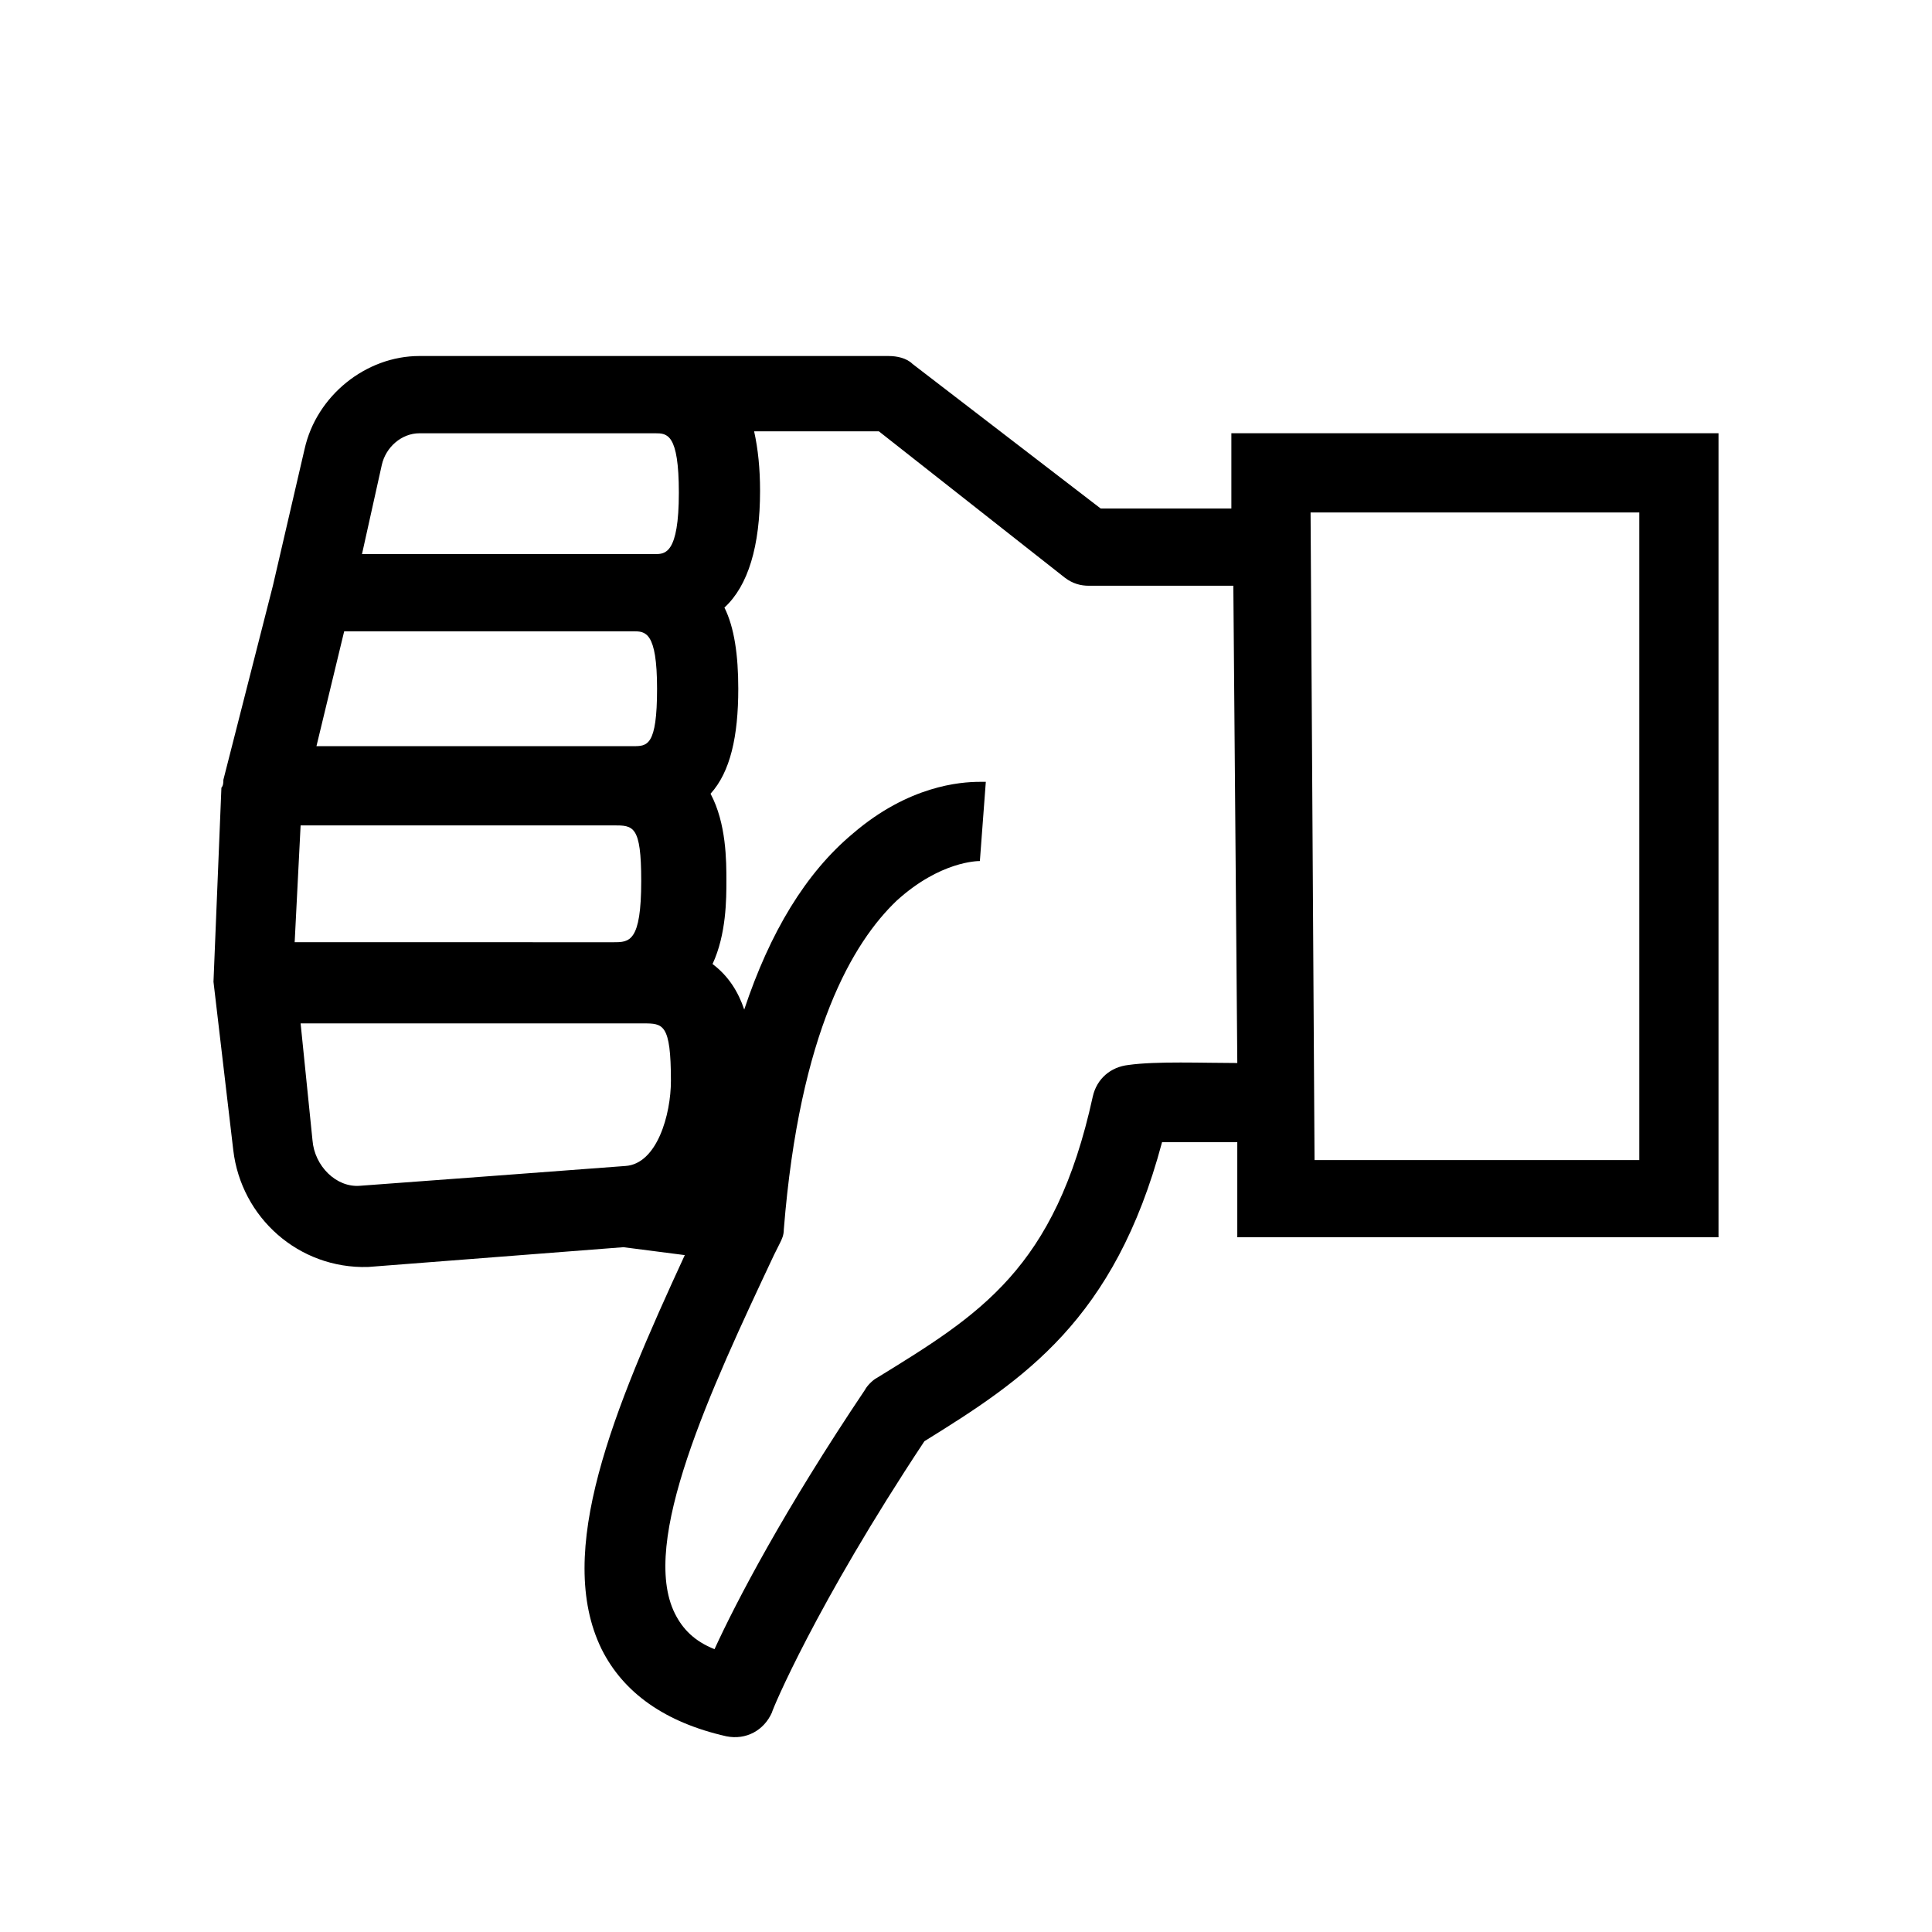
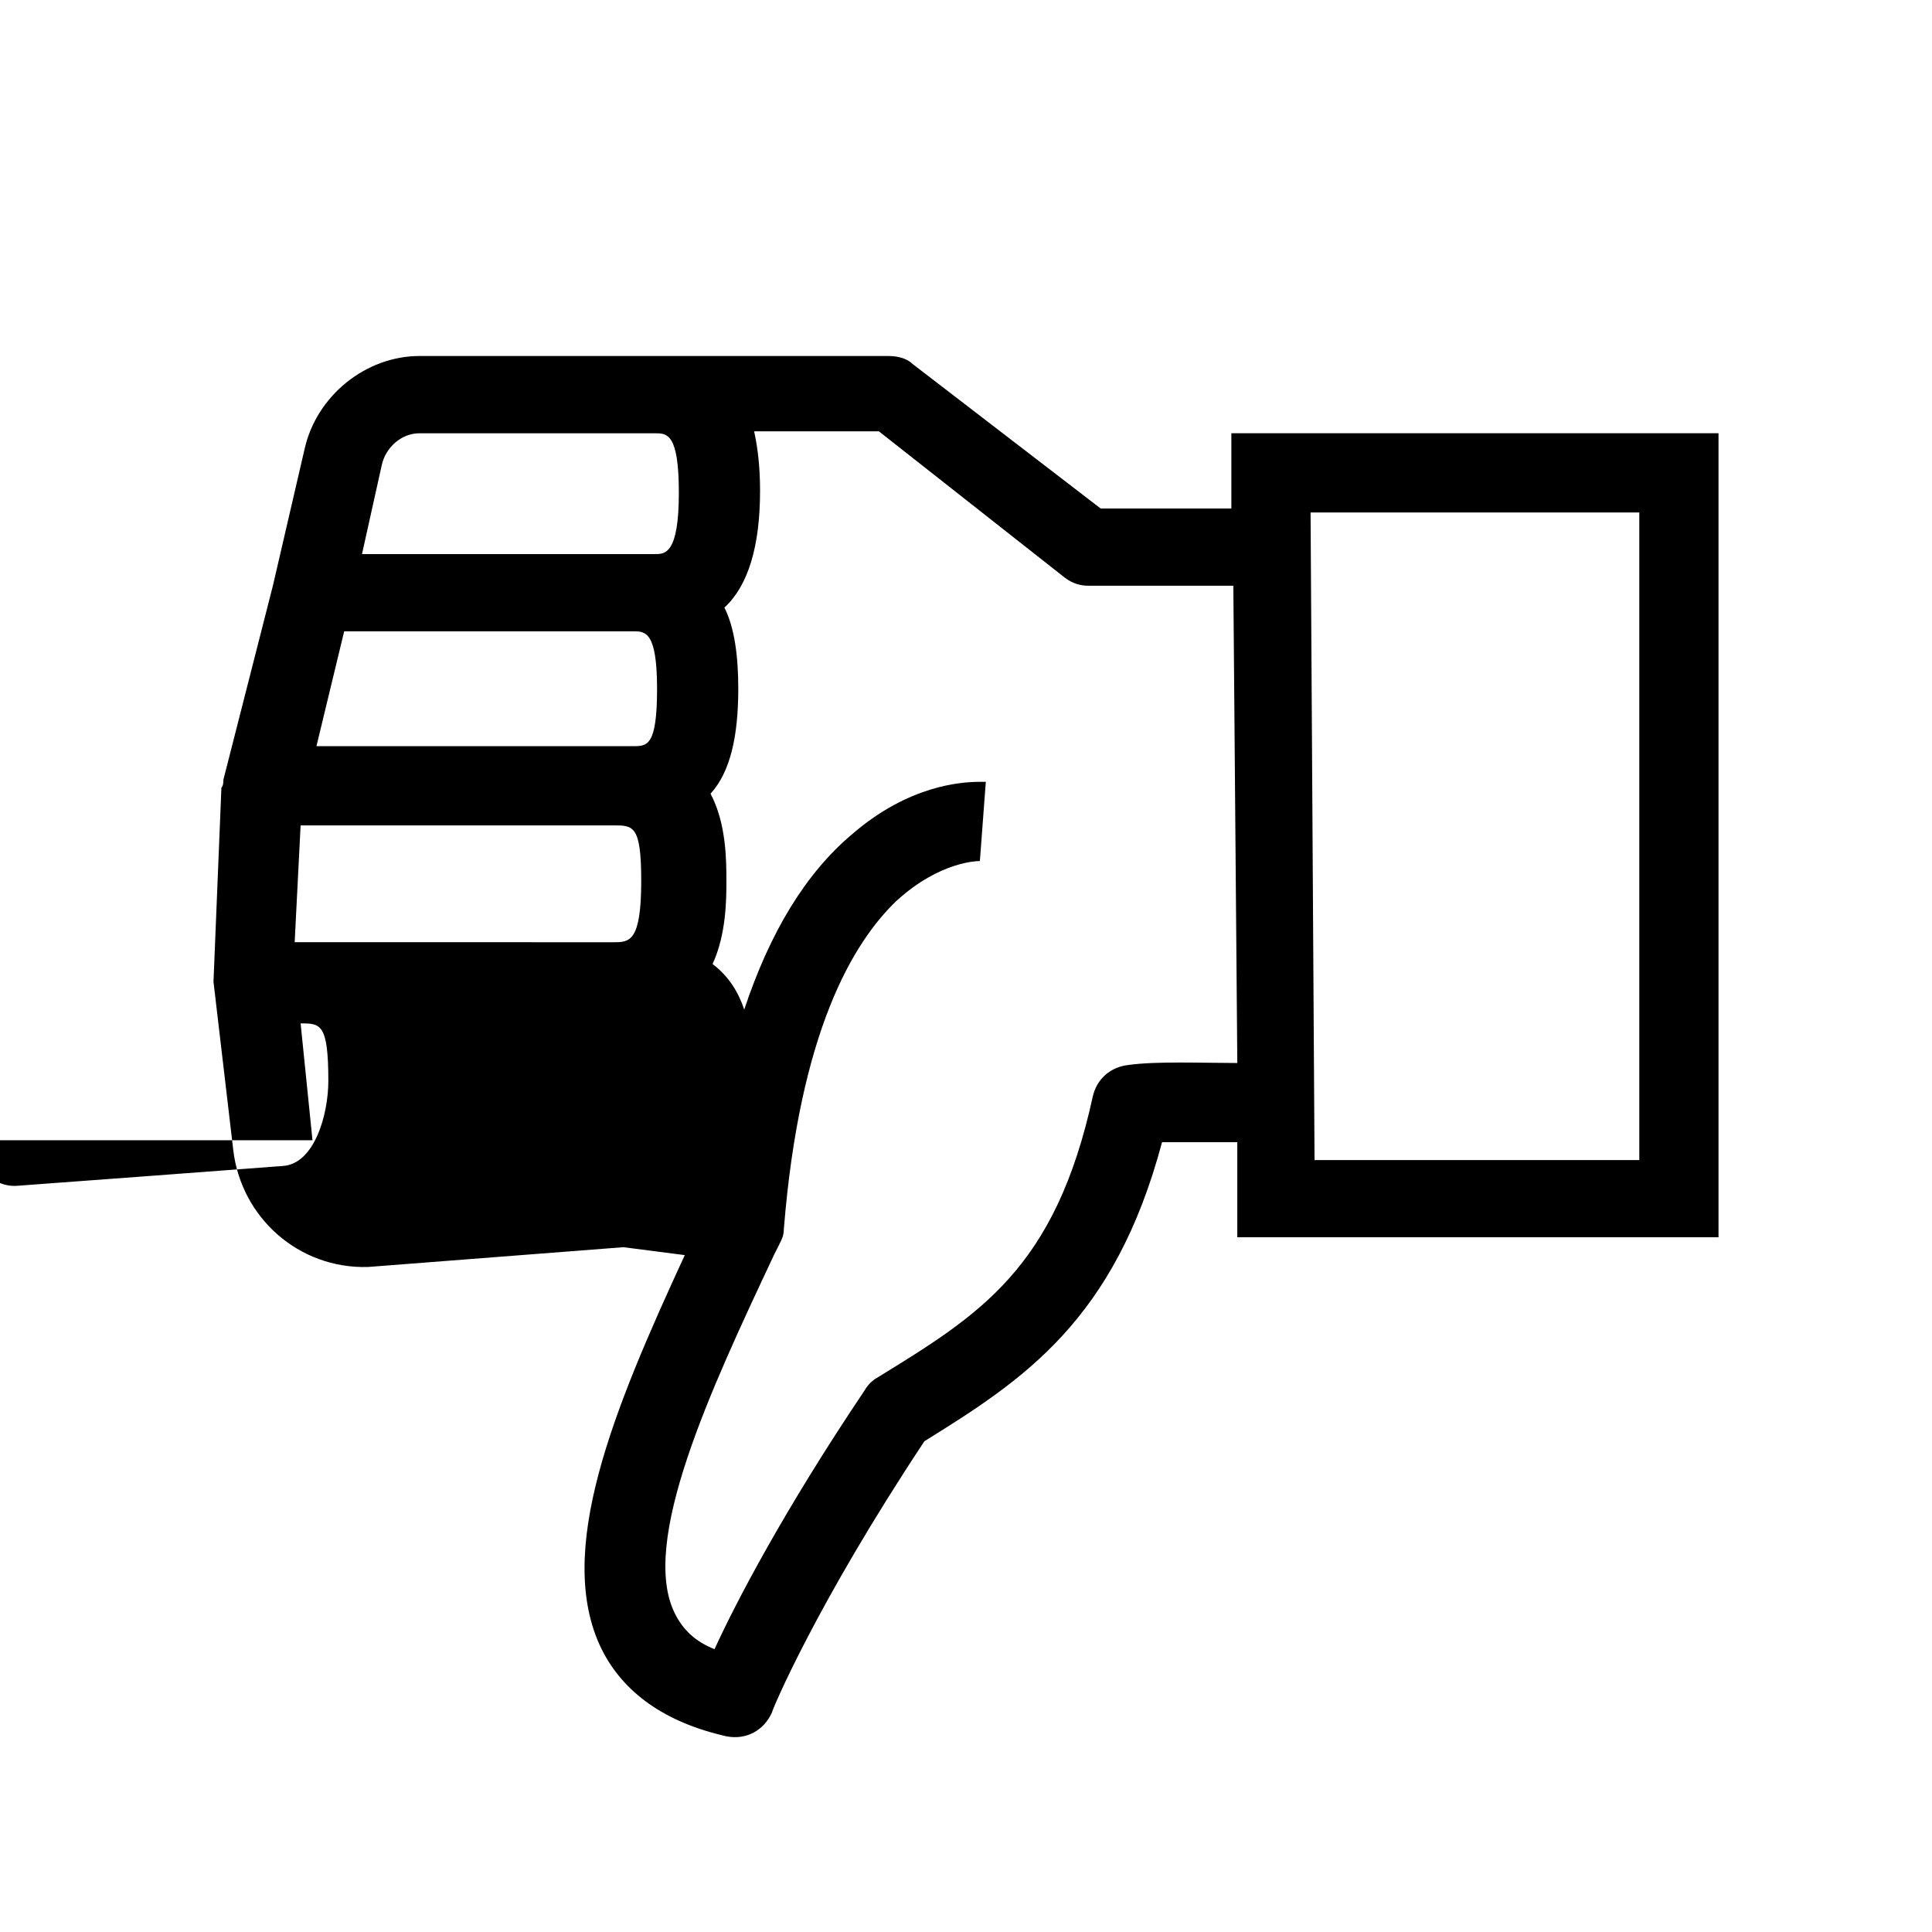
<svg xmlns="http://www.w3.org/2000/svg" fill="#000000" width="800px" height="800px" version="1.1" viewBox="144 144 512 512">
-   <path d="m205.82 448.8c2.098 17.844 17.32 31.488 35.688 30.965l67.699-5.246 16.27 2.098c-18.895 40.934-34.637 78.719-22.043 104.43 5.773 11.547 16.793 19.418 33.062 23.09 5.246 1.051 9.973-1.574 12.07-6.297 0-0.523 11.547-28.34 40.41-71.898 26.238-16.27 50.383-32.012 62.977-79.246h19.941v25.191h127.53v-213.07h-129.1v19.941h-34.637l-49.855-38.309c-1.574-1.574-4.199-2.098-6.297-2.098l-124.38-0.004c-14.168 0-27.289 10.496-30.438 24.664l-8.398 36.211-13.121 51.43c0 0.523 0 1.574-0.523 2.098l-2.098 51.434zm17.844-86.066h82.918c5.246 0 7.348 0 7.348 14.695 0 16.27-3.148 16.27-7.348 16.27l-84.492-0.004zm3.148 83.441-3.148-30.965h90.789c5.246 0 7.348 0 7.348 15.219 0 8.922-3.672 22.043-12.07 22.566 0 0-69.797 5.246-70.324 5.246-6.293 0.531-12.066-5.242-12.594-12.066zm351.62-166.36v171.61h-86.066l-1.051-171.61zm-152.19 17.316c2.098 1.574 4.199 2.098 6.297 2.098h38.309l1.051 126.48c-8.922 0-21.516-0.523-28.863 0.523-4.723 0.523-8.398 3.672-9.445 8.398-9.973 45.656-29.914 57.727-57.203 74.523-1.051 0.523-2.625 2.098-3.148 3.148-21.516 32.012-34.113 56.152-39.887 68.75-5.246-2.098-8.398-5.246-10.496-9.445-9.445-18.895 9.445-59.301 26.238-94.988l1.574-3.148c0.523-1.051 1.051-2.098 1.051-3.672 4.199-52.48 18.367-76.098 29.914-87.117 11.547-10.496 21.516-10.496 22.043-10.496l1.574-20.992h-1.574c-5.246 0-18.895 1.051-33.586 13.645-12.594 10.496-22.043 26.238-28.863 46.707-1.574-4.723-4.199-8.922-8.398-12.07 3.672-7.871 3.672-17.32 3.672-22.043 0-5.246 0-15.219-4.199-23.09 5.246-5.773 7.348-15.219 7.348-27.816 0-8.922-1.051-16.27-3.672-21.516 6.297-5.773 9.445-16.27 9.445-30.965 0-5.773-0.523-11.02-1.574-15.742h33.062zm-171.09-38.309h62.453c3.148 0 6.297 0 6.297 15.742 0 16.27-3.672 16.27-6.297 16.27h-77.672l5.246-23.617c1.051-4.723 5.25-8.395 9.973-8.395zm-19.941 52.48h76.621c3.148 0 6.297 0 6.297 15.219s-2.625 15.219-6.297 15.219h-83.969z" />
+   <path d="m205.82 448.8c2.098 17.844 17.32 31.488 35.688 30.965l67.699-5.246 16.27 2.098c-18.895 40.934-34.637 78.719-22.043 104.43 5.773 11.547 16.793 19.418 33.062 23.09 5.246 1.051 9.973-1.574 12.07-6.297 0-0.523 11.547-28.34 40.41-71.898 26.238-16.27 50.383-32.012 62.977-79.246h19.941v25.191h127.53v-213.07h-129.1v19.941h-34.637l-49.855-38.309c-1.574-1.574-4.199-2.098-6.297-2.098l-124.38-0.004c-14.168 0-27.289 10.496-30.438 24.664l-8.398 36.211-13.121 51.43c0 0.523 0 1.574-0.523 2.098l-2.098 51.434zm17.844-86.066h82.918c5.246 0 7.348 0 7.348 14.695 0 16.27-3.148 16.27-7.348 16.27l-84.492-0.004zm3.148 83.441-3.148-30.965c5.246 0 7.348 0 7.348 15.219 0 8.922-3.672 22.043-12.07 22.566 0 0-69.797 5.246-70.324 5.246-6.293 0.531-12.066-5.242-12.594-12.066zm351.62-166.36v171.61h-86.066l-1.051-171.61zm-152.19 17.316c2.098 1.574 4.199 2.098 6.297 2.098h38.309l1.051 126.48c-8.922 0-21.516-0.523-28.863 0.523-4.723 0.523-8.398 3.672-9.445 8.398-9.973 45.656-29.914 57.727-57.203 74.523-1.051 0.523-2.625 2.098-3.148 3.148-21.516 32.012-34.113 56.152-39.887 68.75-5.246-2.098-8.398-5.246-10.496-9.445-9.445-18.895 9.445-59.301 26.238-94.988l1.574-3.148c0.523-1.051 1.051-2.098 1.051-3.672 4.199-52.48 18.367-76.098 29.914-87.117 11.547-10.496 21.516-10.496 22.043-10.496l1.574-20.992h-1.574c-5.246 0-18.895 1.051-33.586 13.645-12.594 10.496-22.043 26.238-28.863 46.707-1.574-4.723-4.199-8.922-8.398-12.07 3.672-7.871 3.672-17.32 3.672-22.043 0-5.246 0-15.219-4.199-23.09 5.246-5.773 7.348-15.219 7.348-27.816 0-8.922-1.051-16.27-3.672-21.516 6.297-5.773 9.445-16.27 9.445-30.965 0-5.773-0.523-11.02-1.574-15.742h33.062zm-171.09-38.309h62.453c3.148 0 6.297 0 6.297 15.742 0 16.27-3.672 16.27-6.297 16.27h-77.672l5.246-23.617c1.051-4.723 5.25-8.395 9.973-8.395zm-19.941 52.48h76.621c3.148 0 6.297 0 6.297 15.219s-2.625 15.219-6.297 15.219h-83.969z" />
</svg>